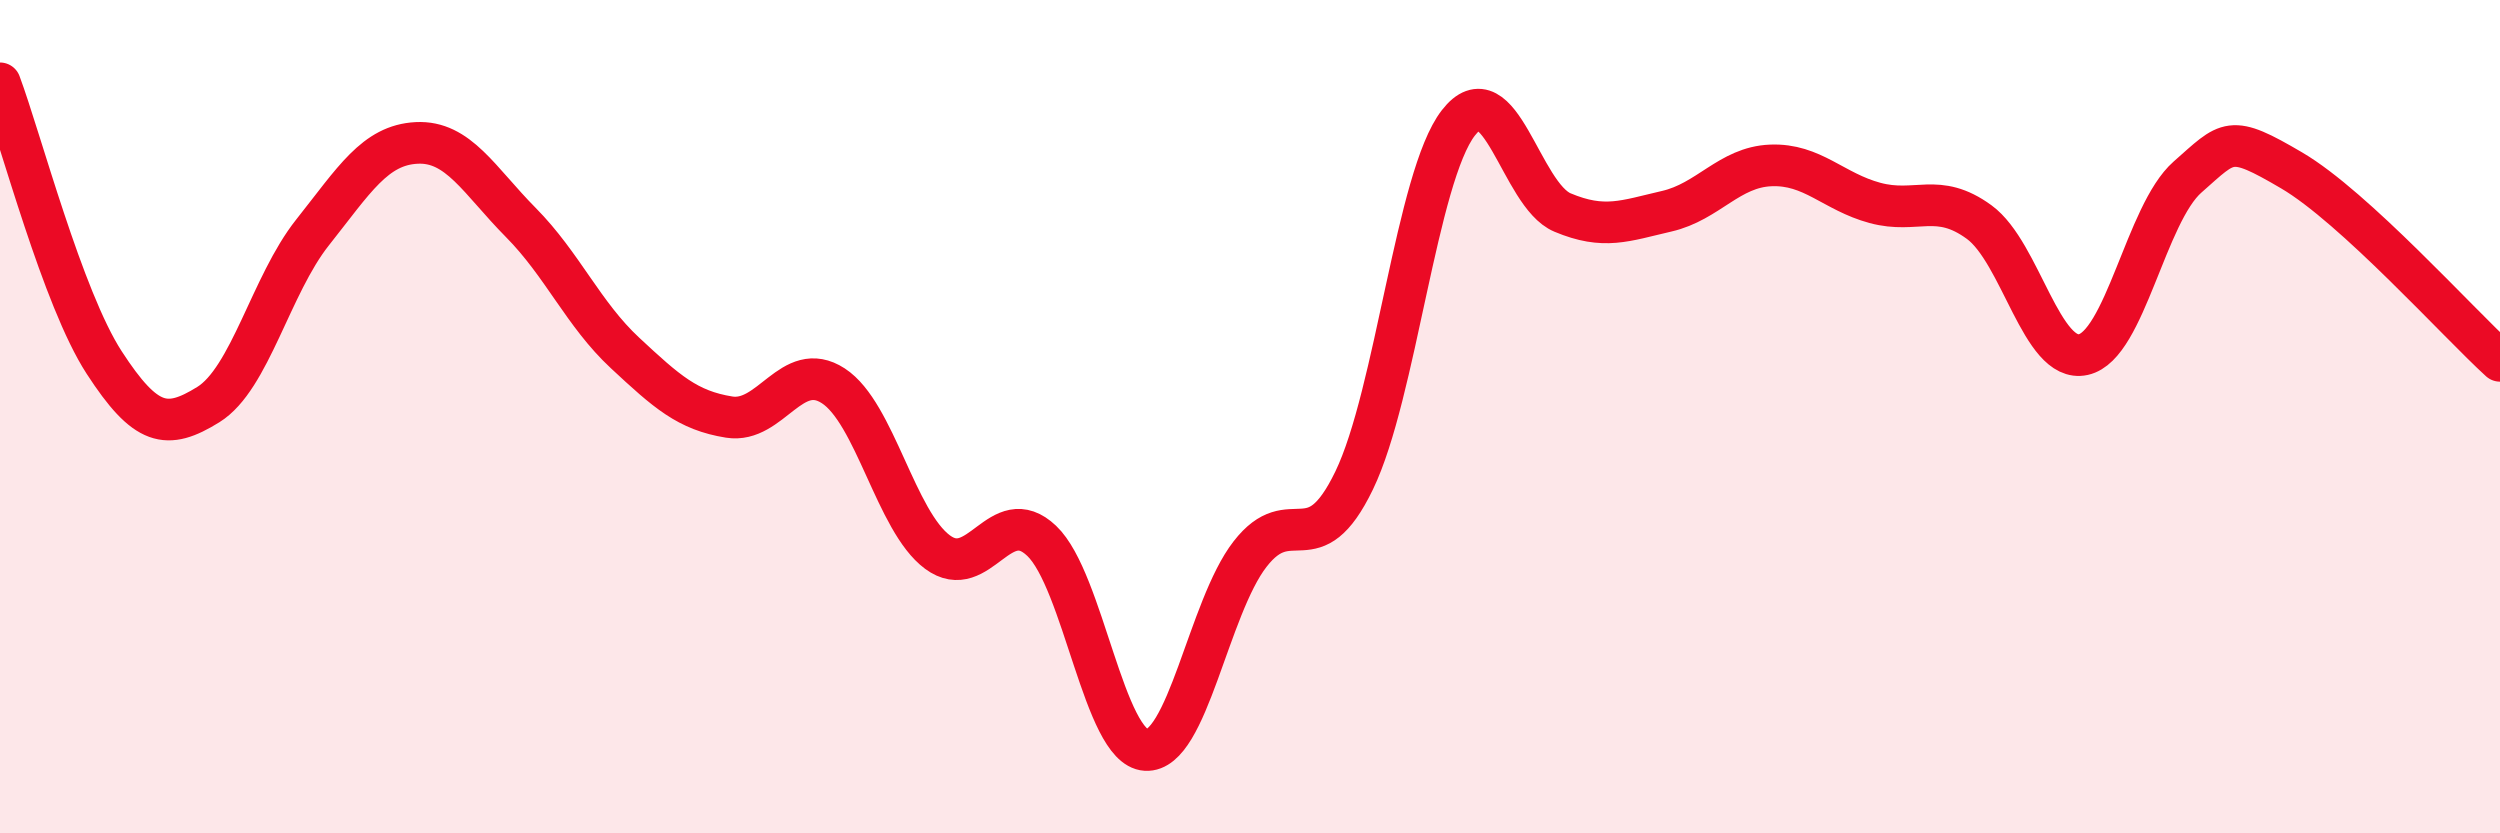
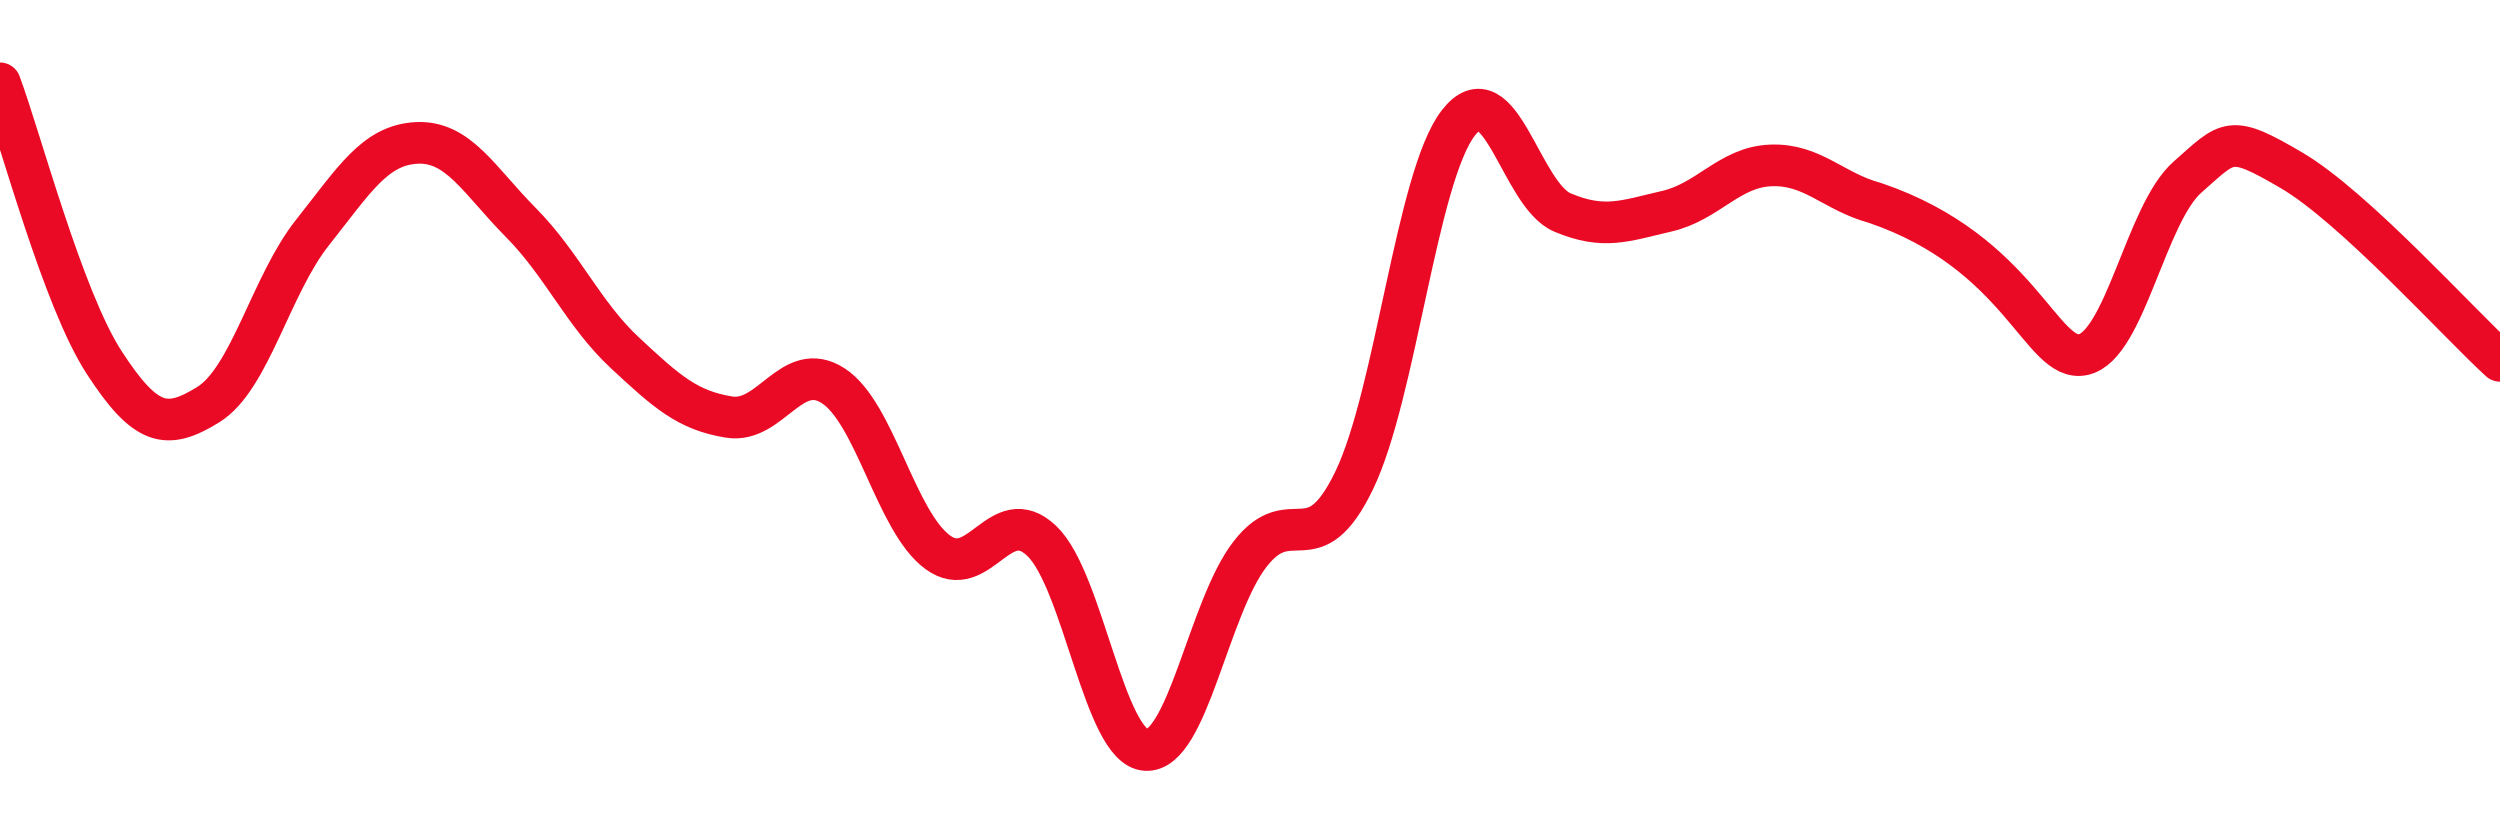
<svg xmlns="http://www.w3.org/2000/svg" width="60" height="20" viewBox="0 0 60 20">
-   <path d="M 0,2 C 0.5,3.34 1.5,7.16 2.5,8.7 C 3.5,10.24 4,10.33 5,9.71 C 6,9.09 6.5,6.84 7.5,5.58 C 8.5,4.32 9,3.48 10,3.43 C 11,3.38 11.5,4.33 12.5,5.34 C 13.5,6.35 14,7.54 15,8.47 C 16,9.4 16.5,9.85 17.5,10.01 C 18.5,10.17 19,8.61 20,9.26 C 21,9.91 21.5,12.51 22.5,13.25 C 23.5,13.99 24,12.03 25,12.98 C 26,13.93 26.5,17.94 27.5,18 C 28.5,18.06 29,14.59 30,13.3 C 31,12.01 31.5,13.6 32.5,11.53 C 33.5,9.46 34,4.24 35,2.95 C 36,1.66 36.5,4.68 37.5,5.1 C 38.5,5.52 39,5.3 40,5.07 C 41,4.84 41.5,4.01 42.5,3.97 C 43.5,3.93 44,4.6 45,4.87 C 46,5.14 46.5,4.6 47.5,5.33 C 48.5,6.06 49,8.73 50,8.51 C 51,8.29 51.5,5.13 52.5,4.25 C 53.5,3.37 53.5,3.21 55,4.09 C 56.5,4.97 59,7.75 60,8.66L60 20L0 20Z" fill="#EB0A25" opacity="0.1" stroke-linecap="round" stroke-linejoin="round" />
-   <path d="M 0,2 C 0.5,3.34 1.5,7.16 2.5,8.7 C 3.5,10.24 4,10.33 5,9.71 C 6,9.09 6.5,6.84 7.5,5.58 C 8.5,4.32 9,3.48 10,3.43 C 11,3.38 11.5,4.33 12.5,5.34 C 13.5,6.35 14,7.54 15,8.47 C 16,9.4 16.5,9.85 17.5,10.01 C 18.5,10.17 19,8.61 20,9.26 C 21,9.91 21.5,12.51 22.5,13.25 C 23.5,13.99 24,12.03 25,12.98 C 26,13.93 26.5,17.94 27.5,18 C 28.5,18.06 29,14.59 30,13.3 C 31,12.01 31.5,13.6 32.5,11.53 C 33.5,9.46 34,4.24 35,2.95 C 36,1.66 36.5,4.68 37.5,5.1 C 38.5,5.52 39,5.3 40,5.07 C 41,4.84 41.5,4.01 42.5,3.97 C 43.5,3.93 44,4.6 45,4.87 C 46,5.14 46.5,4.6 47.5,5.33 C 48.5,6.06 49,8.73 50,8.51 C 51,8.29 51.5,5.13 52.5,4.25 C 53.5,3.37 53.5,3.21 55,4.09 C 56.5,4.97 59,7.75 60,8.66" stroke="#EB0A25" stroke-width="1" fill="none" stroke-linecap="round" stroke-linejoin="round" />
+   <path d="M 0,2 C 0.5,3.34 1.5,7.16 2.5,8.7 C 3.5,10.24 4,10.33 5,9.71 C 6,9.09 6.5,6.84 7.5,5.58 C 8.5,4.32 9,3.48 10,3.43 C 11,3.38 11.5,4.33 12.5,5.34 C 13.5,6.35 14,7.54 15,8.47 C 16,9.4 16.5,9.85 17.5,10.01 C 18.5,10.17 19,8.61 20,9.26 C 21,9.91 21.5,12.51 22.5,13.25 C 23.5,13.99 24,12.03 25,12.98 C 26,13.93 26.5,17.94 27.5,18 C 28.5,18.06 29,14.59 30,13.3 C 31,12.01 31.5,13.6 32.5,11.53 C 33.5,9.46 34,4.24 35,2.95 C 36,1.66 36.5,4.68 37.5,5.1 C 38.5,5.52 39,5.3 40,5.07 C 41,4.84 41.5,4.01 42.5,3.97 C 43.5,3.93 44,4.6 45,4.87 C 48.5,6.06 49,8.73 50,8.51 C 51,8.29 51.5,5.13 52.5,4.25 C 53.5,3.37 53.5,3.21 55,4.09 C 56.5,4.97 59,7.75 60,8.66" stroke="#EB0A25" stroke-width="1" fill="none" stroke-linecap="round" stroke-linejoin="round" />
</svg>